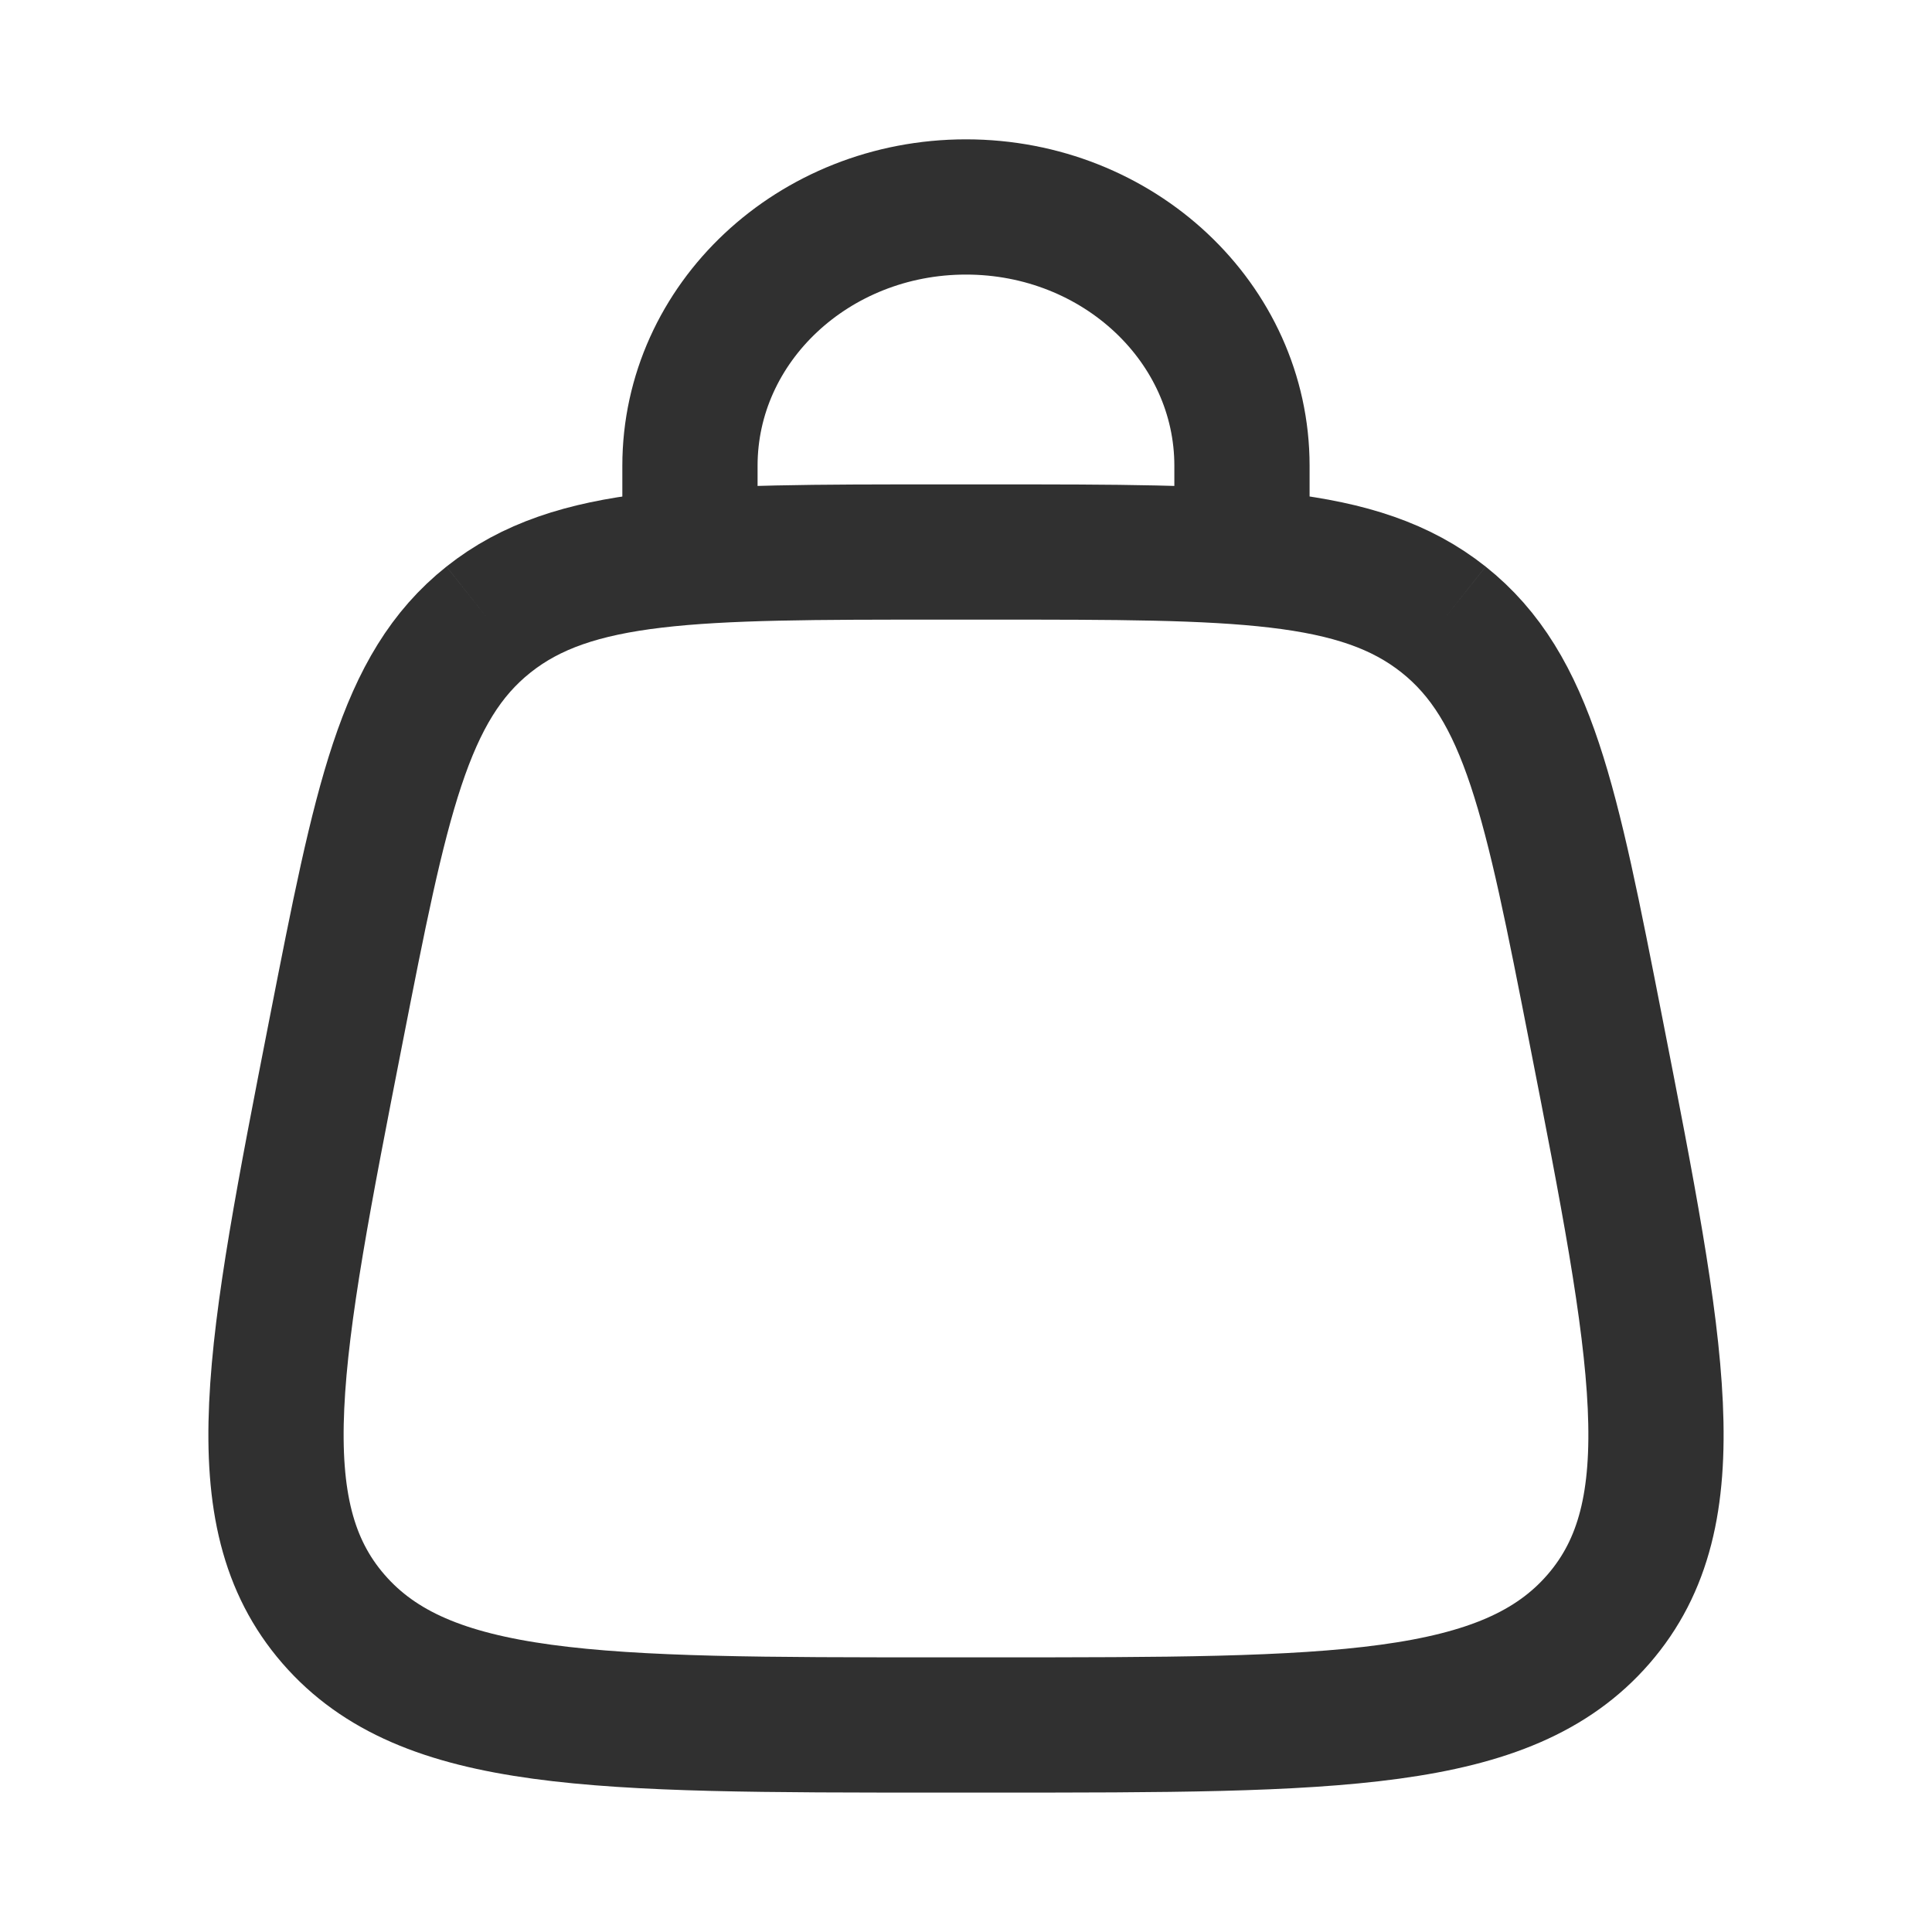
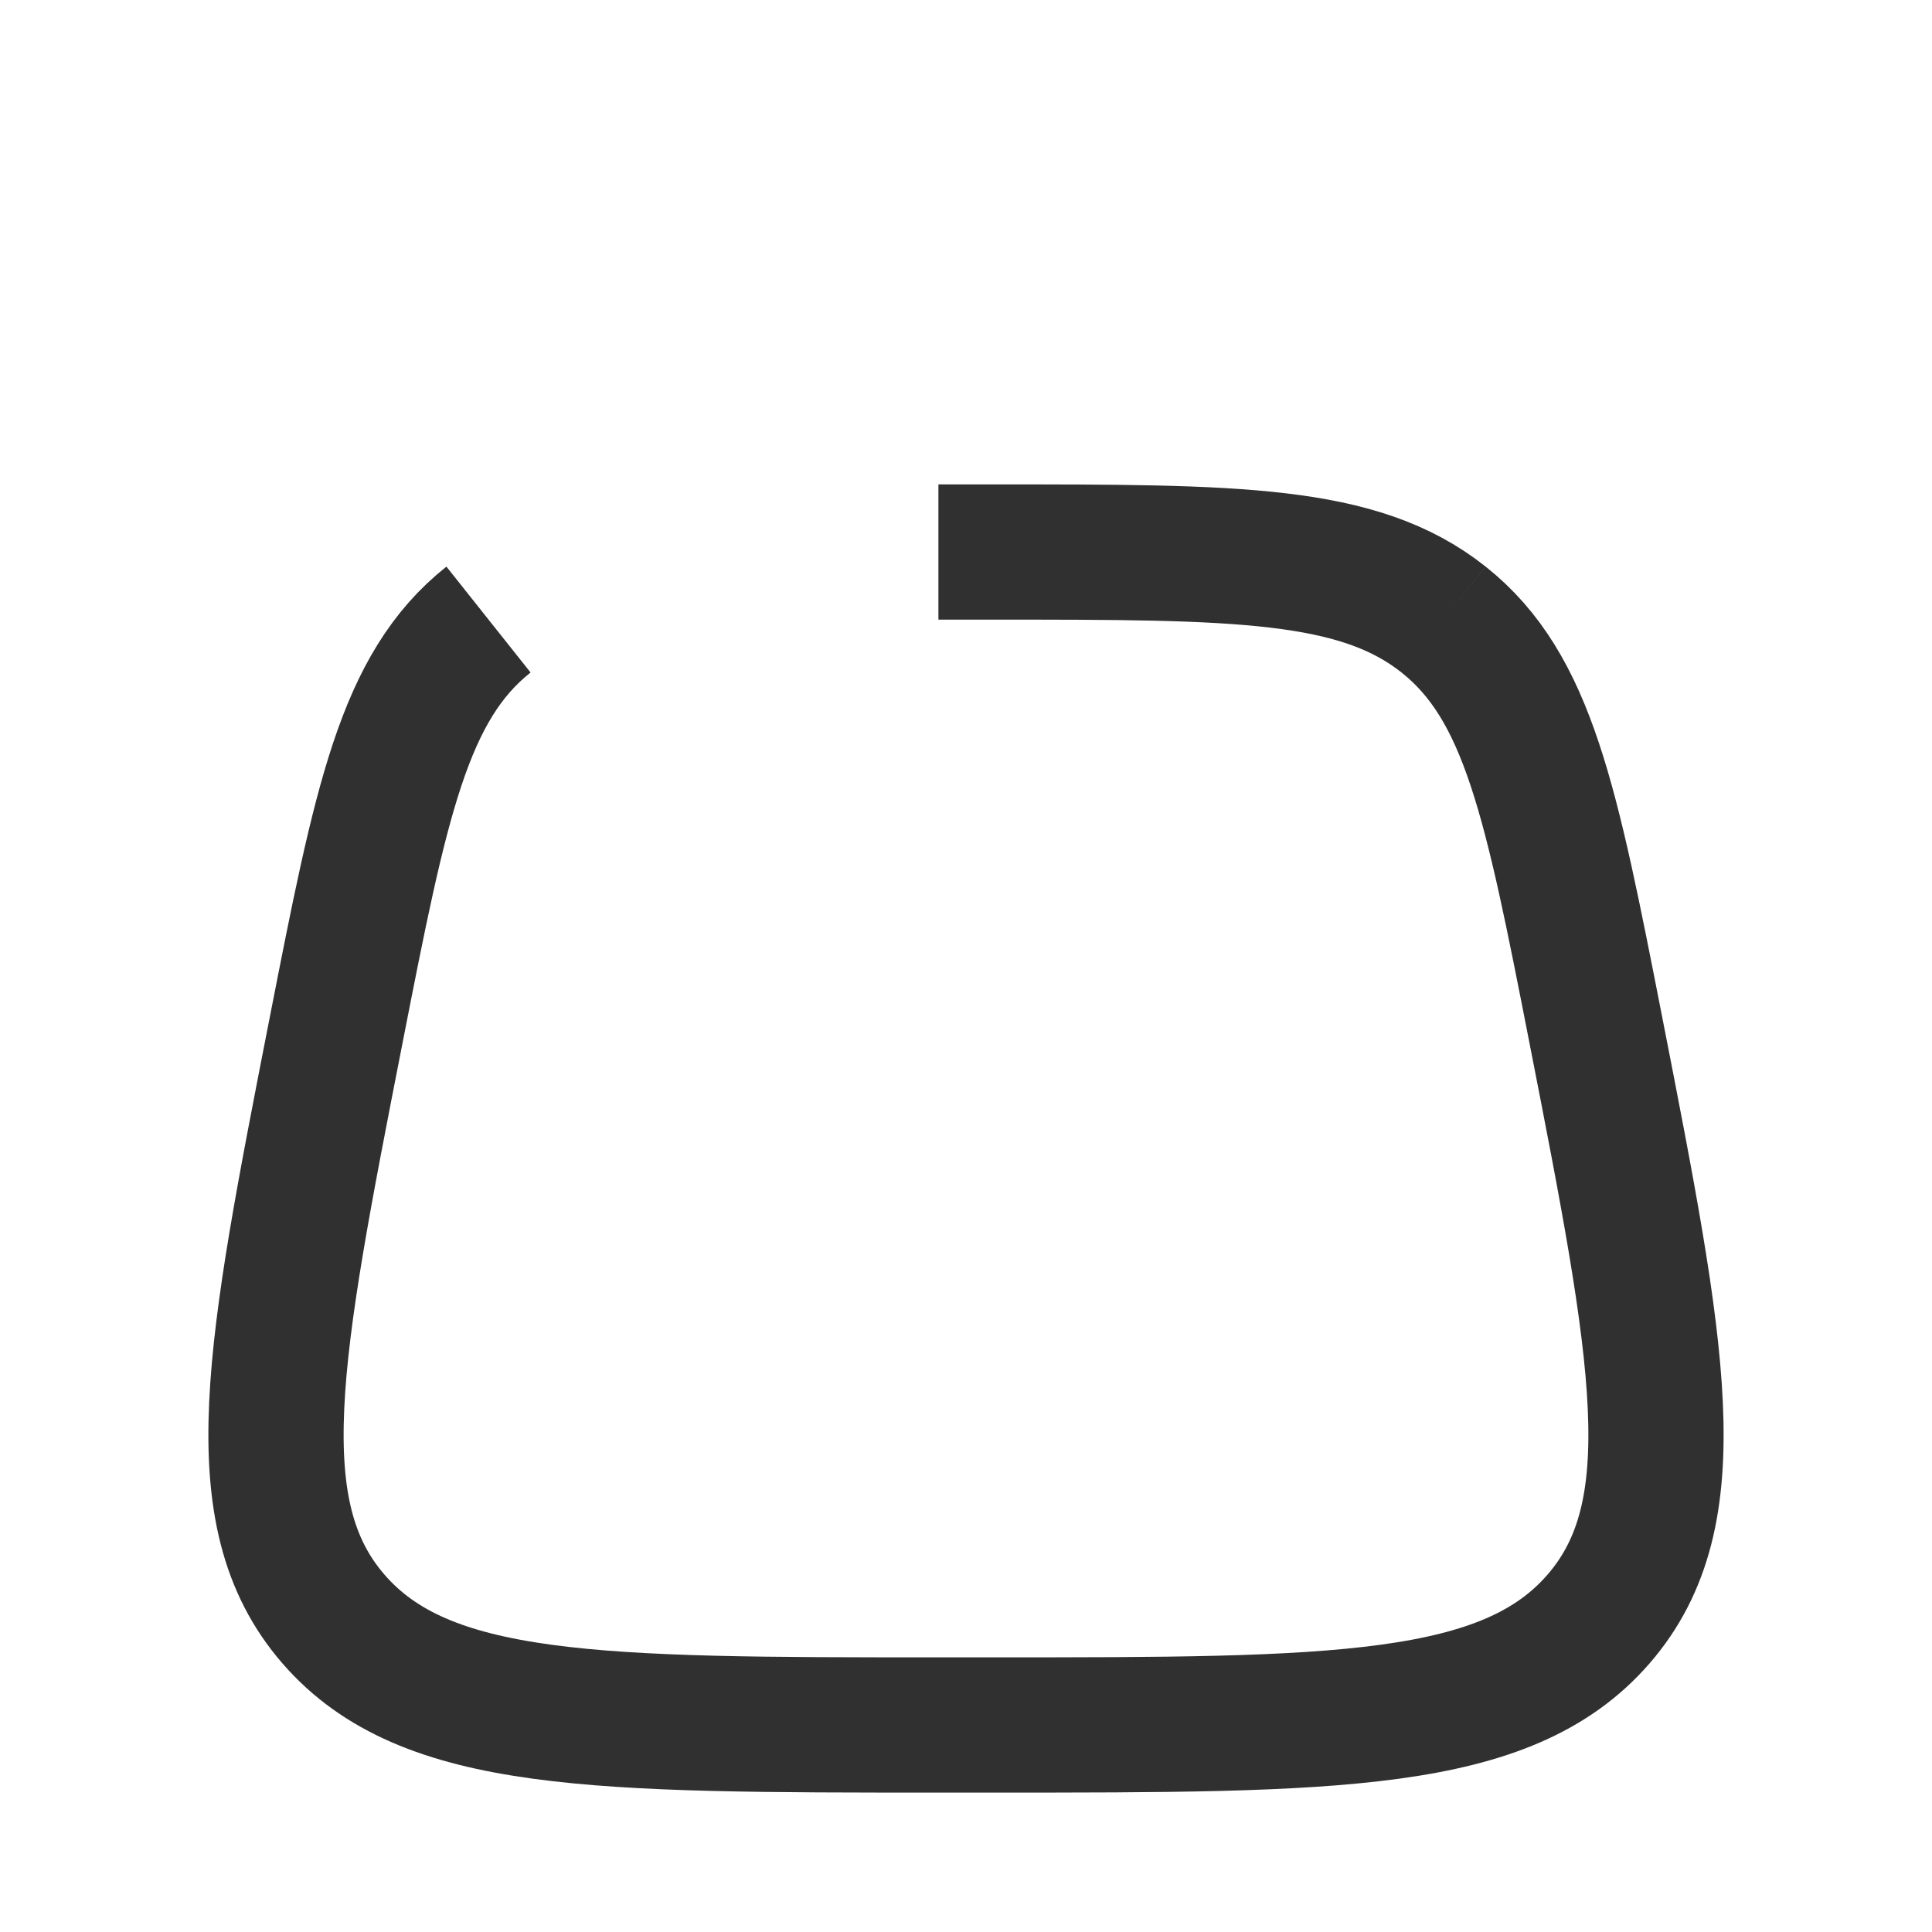
<svg xmlns="http://www.w3.org/2000/svg" width="25" height="25" viewBox="0 0 25 25" fill="none">
-   <path d="M4.315 20.95C5.504 22.321 7.717 22.321 12.143 22.321H12.857C17.283 22.321 19.496 22.321 20.685 20.95M4.315 20.95C3.126 19.579 3.534 17.497 4.349 13.334C4.929 10.373 5.22 8.892 6.321 8.017M20.685 20.95C21.874 19.579 21.466 17.497 20.651 13.334C20.071 10.373 19.781 8.892 18.68 8.017M18.68 8.017C17.579 7.143 16.005 7.143 12.857 7.143H12.143C8.995 7.143 7.422 7.143 6.321 8.017" stroke="#303030" stroke-width="1.75" />
-   <path d="M8.928 7.143V6.027C8.928 4.178 10.527 2.678 12.5 2.678C14.472 2.678 16.071 4.178 16.071 6.027V7.143" stroke="#303030" stroke-width="1.75" stroke-linecap="round" />
+   <path d="M4.315 20.95C5.504 22.321 7.717 22.321 12.143 22.321H12.857C17.283 22.321 19.496 22.321 20.685 20.95M4.315 20.95C3.126 19.579 3.534 17.497 4.349 13.334C4.929 10.373 5.22 8.892 6.321 8.017M20.685 20.95C21.874 19.579 21.466 17.497 20.651 13.334C20.071 10.373 19.781 8.892 18.68 8.017M18.68 8.017C17.579 7.143 16.005 7.143 12.857 7.143H12.143" stroke="#303030" stroke-width="1.75" />
</svg>